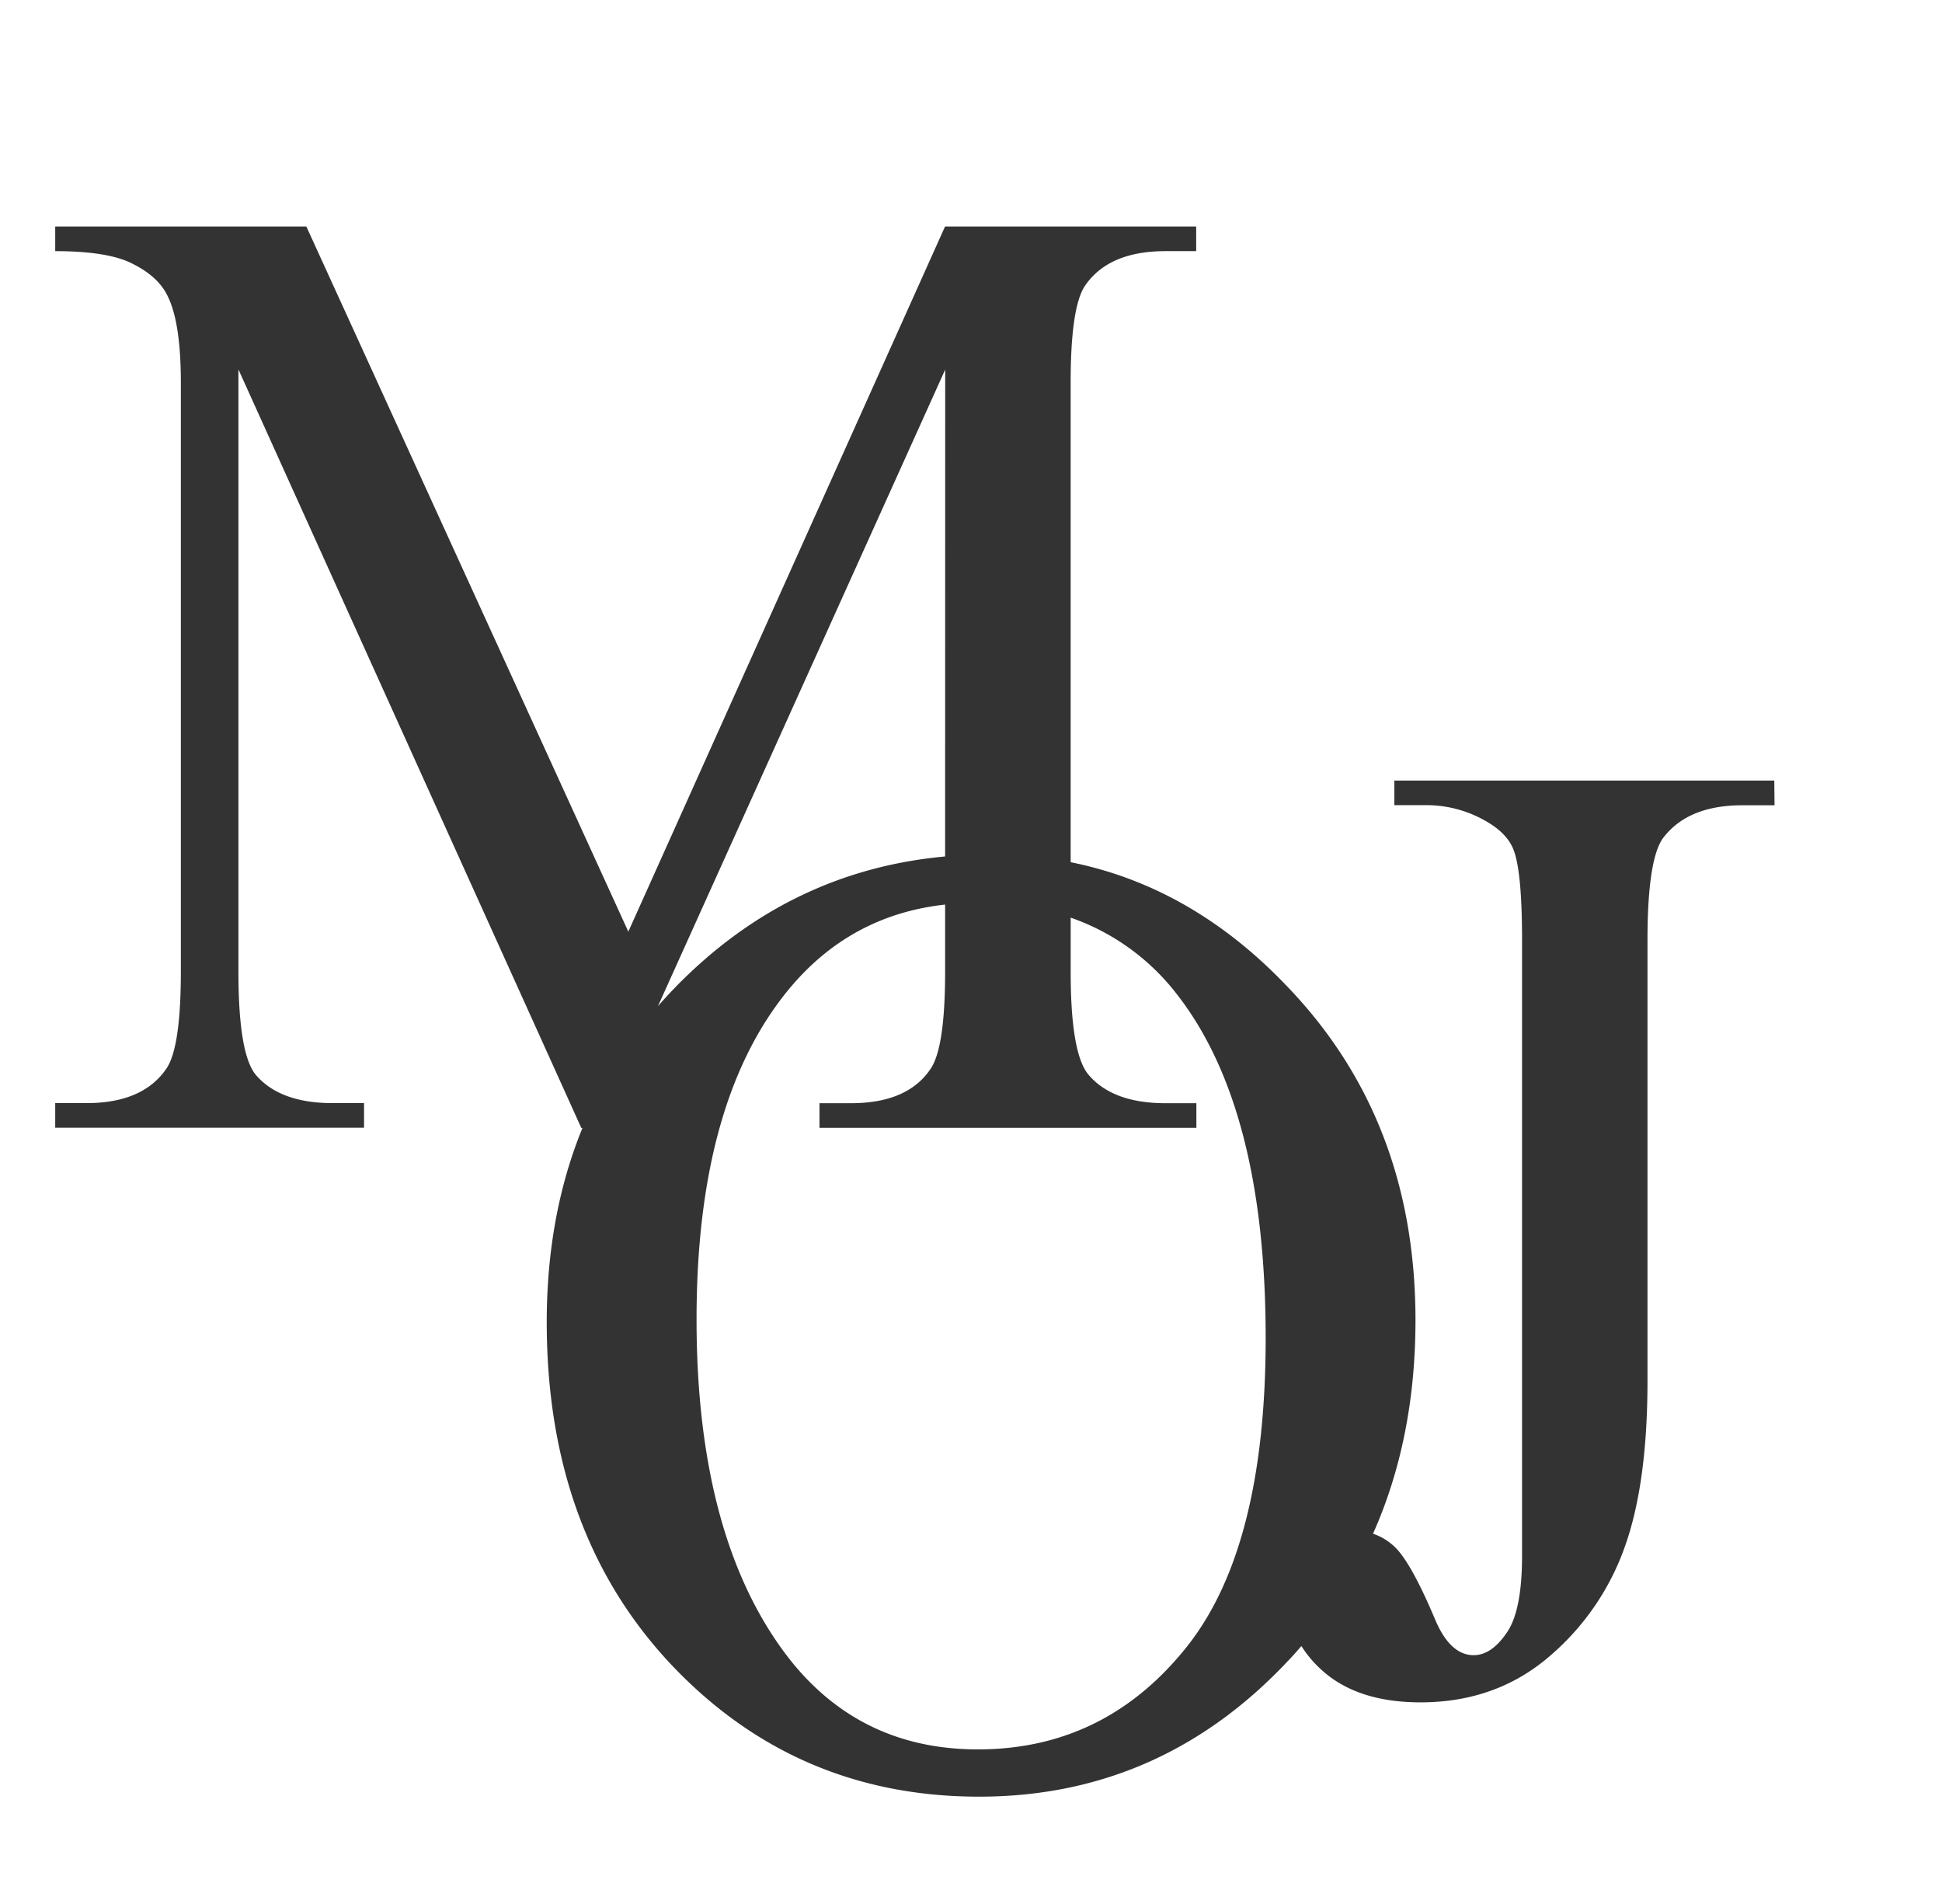
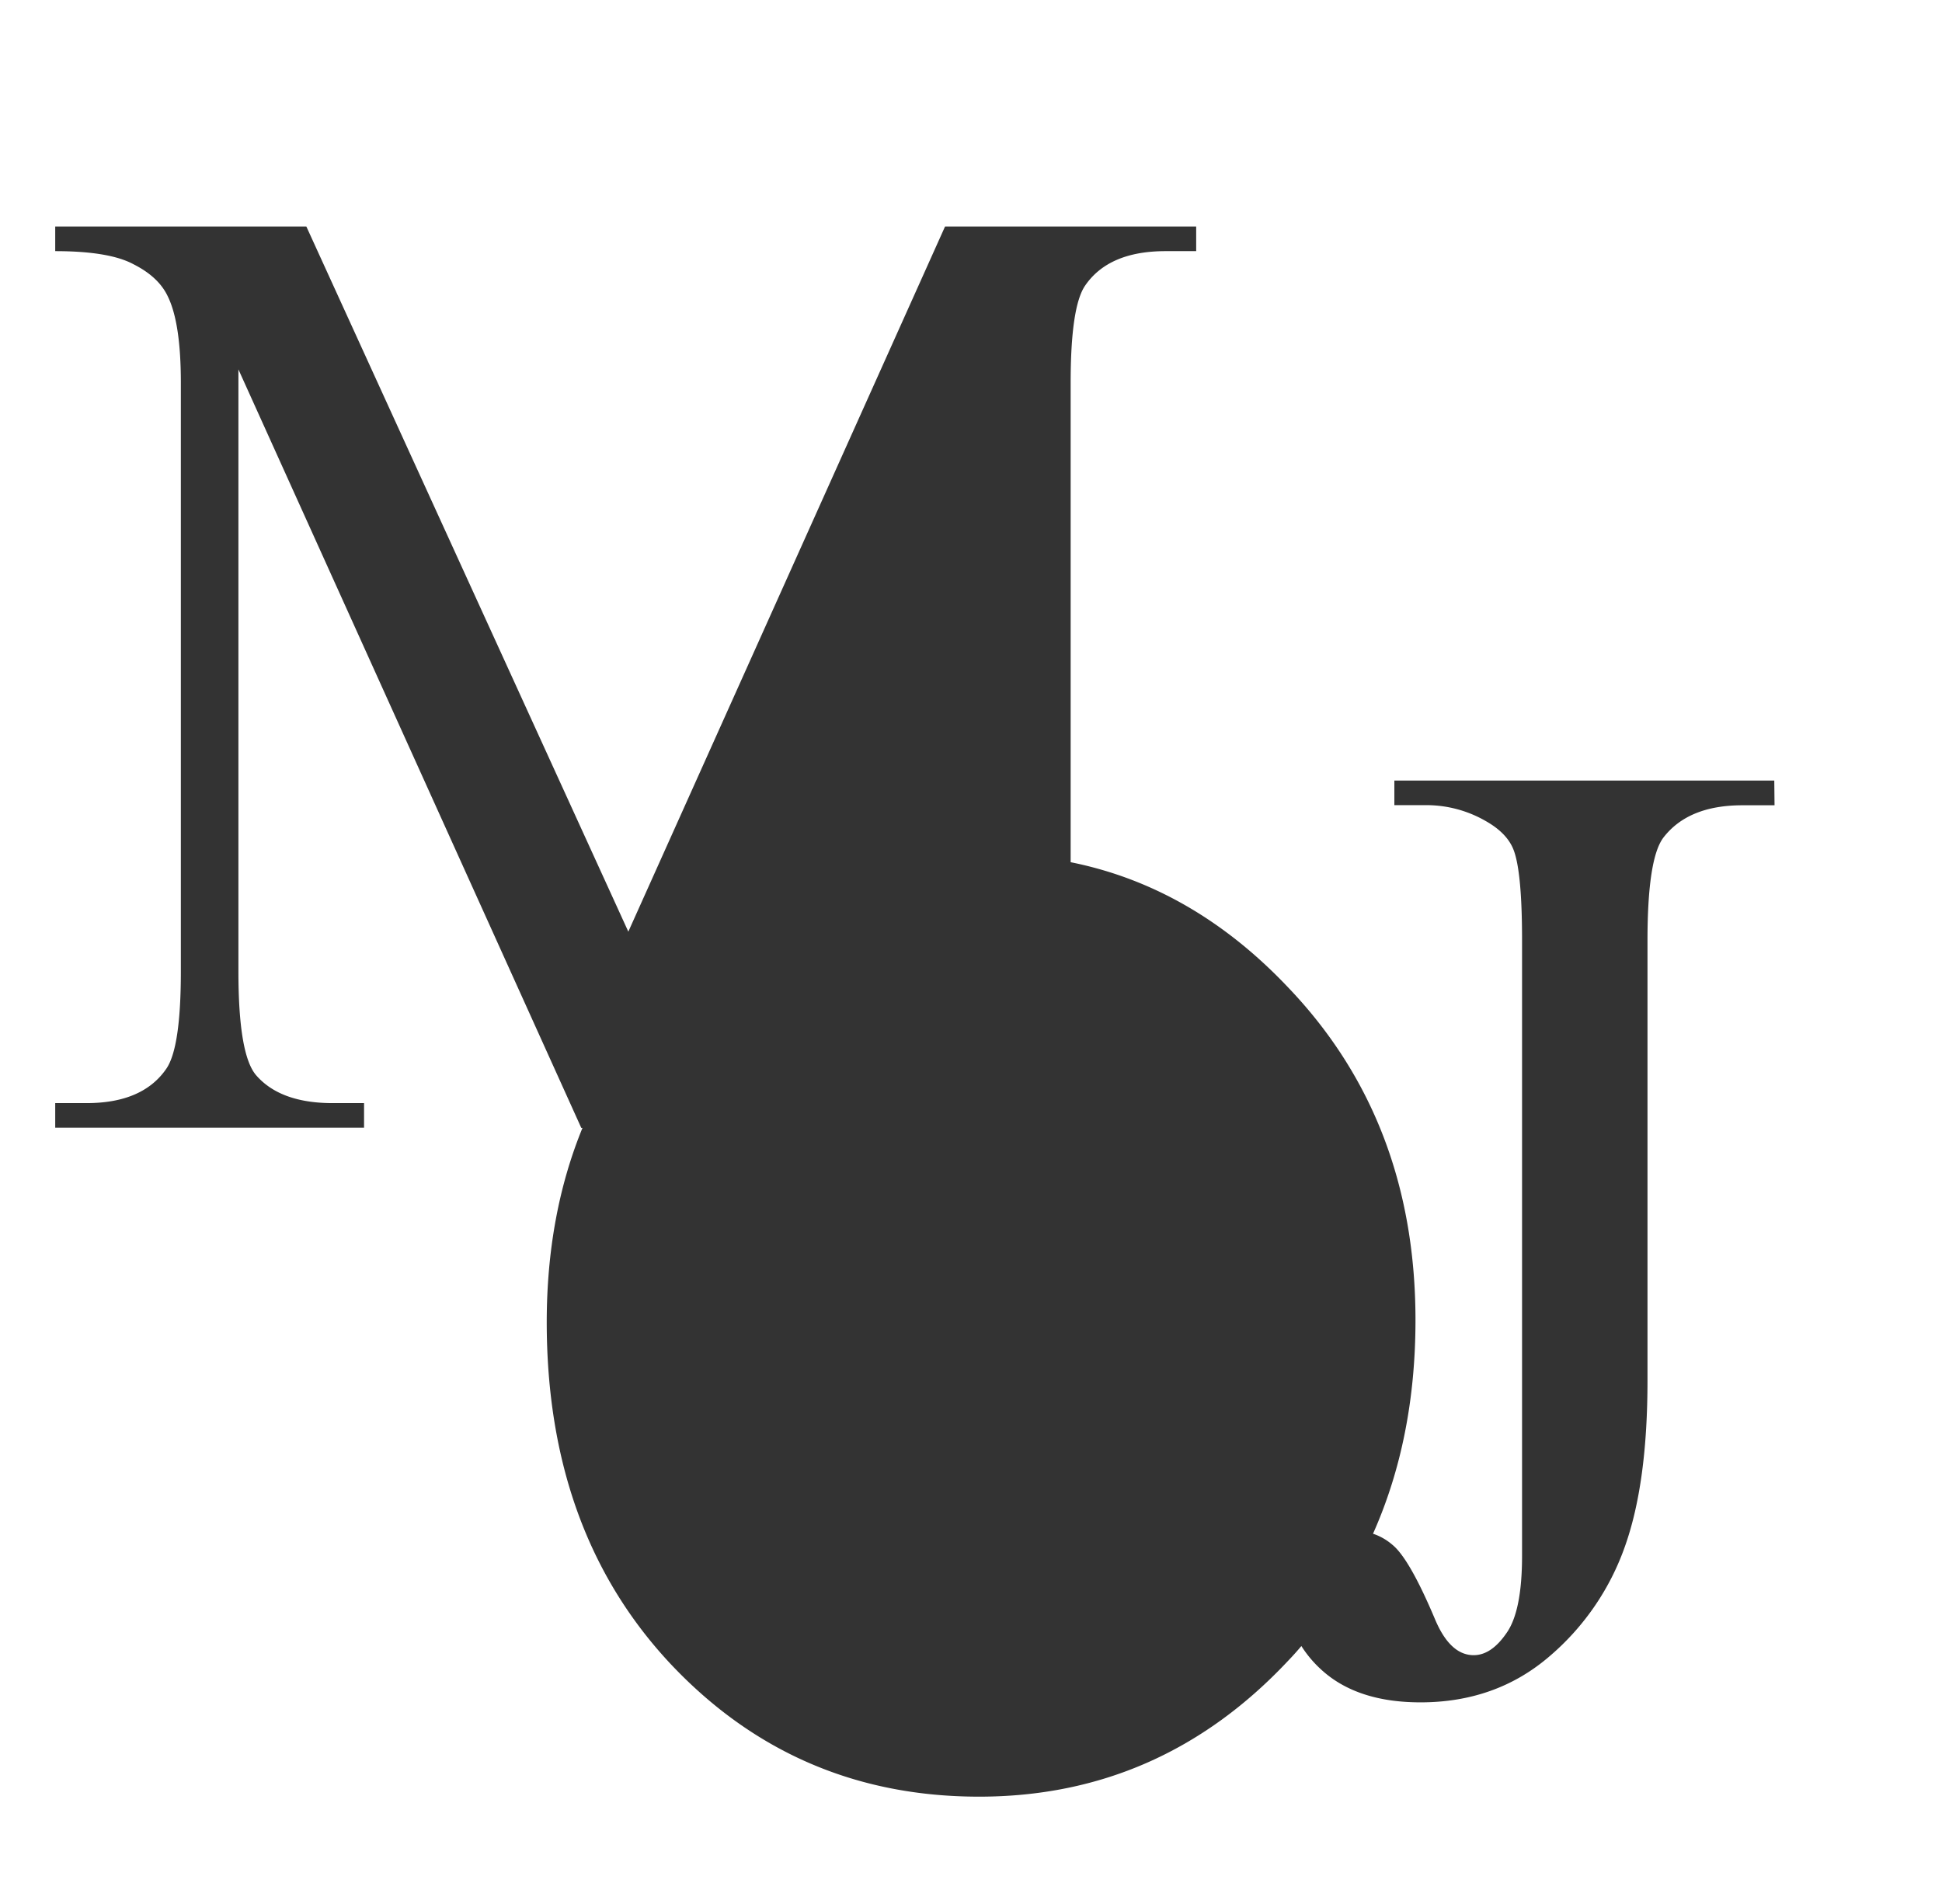
<svg xmlns="http://www.w3.org/2000/svg" viewBox="0 0 603.16 591.36">
  <rect x="0" y="0" width="603.16" height="591.36" fill="#333333" stroke="none" />
  <defs>
    <style>.cls-1{fill:#fff;fill-rule:evenodd;}</style>
  </defs>
  <g id="레이어_2" data-name="레이어 2">
    <g id="레이어_1-2" data-name="레이어 1">
      <g id="g10498">
-         <path class="cls-1" d="M293.54,266q-45.27,4.14-79,35.91a146.77,146.77,0,0,0-10.19,10.58l89.22-197.71Z" />
-         <path class="cls-1" d="M365.27,308.46q27.83,35.3,27.83,107.11,0,66.26-25.4,97-25.18,30.75-64,30.75-36.36,0-58.51-28.07-28.84-36.94-28.85-105.46,0-66.85,27.84-101.53,19.24-24,49.36-27.32v20.82q0,23.52-4.47,30.13-7.12,10.74-24.8,10.74h-9.75v7.64H371.58v-7.64H362q-16.25,0-23.77-8.67-5.7-6.4-5.69-32.2V285A71.05,71.05,0,0,1,365.27,308.46Z" />
        <path class="cls-1" d="M0,0V591.36H603.16V0ZM551.15,250.1h-10q-16.86,0-24.58,10.12-4.87,6.6-4.88,31.78V428.83q0,31.57-6.91,51.18a79.38,79.38,0,0,1-23.36,34.26q-16.66,14.44-40.23,14.44-19.1,0-30.07-9.49a36,36,0,0,1-6.93-8q-2,2.38-4.22,4.69Q360.4,558,304.11,558q-56.88,0-95.69-41.07-38.61-41.07-38.61-106.28,0-33.22,11.1-60.35h-.37L74.05,114.73v187q0,25.8,5.49,32.2,7.51,8.67,23.78,8.67h9.75v7.64H17.15v-7.64H26.9q17.48,0,24.8-10.74,4.47-6.6,4.47-30.13V118.86q0-18.58-4.07-26.84-2.84-6-10.56-9.91Q34,78,17.15,78V70.35h78l100,219,98.37-219h78V78H362q-17.67,0-25,10.74-4.47,6.6-4.47,30.14V267.78q38,7.62,67.65,39Q439.63,348.09,439.63,410q0,36.78-13.19,66.34a17.83,17.83,0,0,1,6.05,3.46q5.29,4.33,13.21,23.11,4.68,11.14,12,11.15,5.47,0,10.16-6.81,4.88-6.81,4.87-24.15V292q0-21.25-2.64-28.07-2-5.16-8.53-8.87a36.87,36.87,0,0,0-18.49-5h-10v-7.63h118Z" />
      </g>
    </g>
  </g>
</svg>